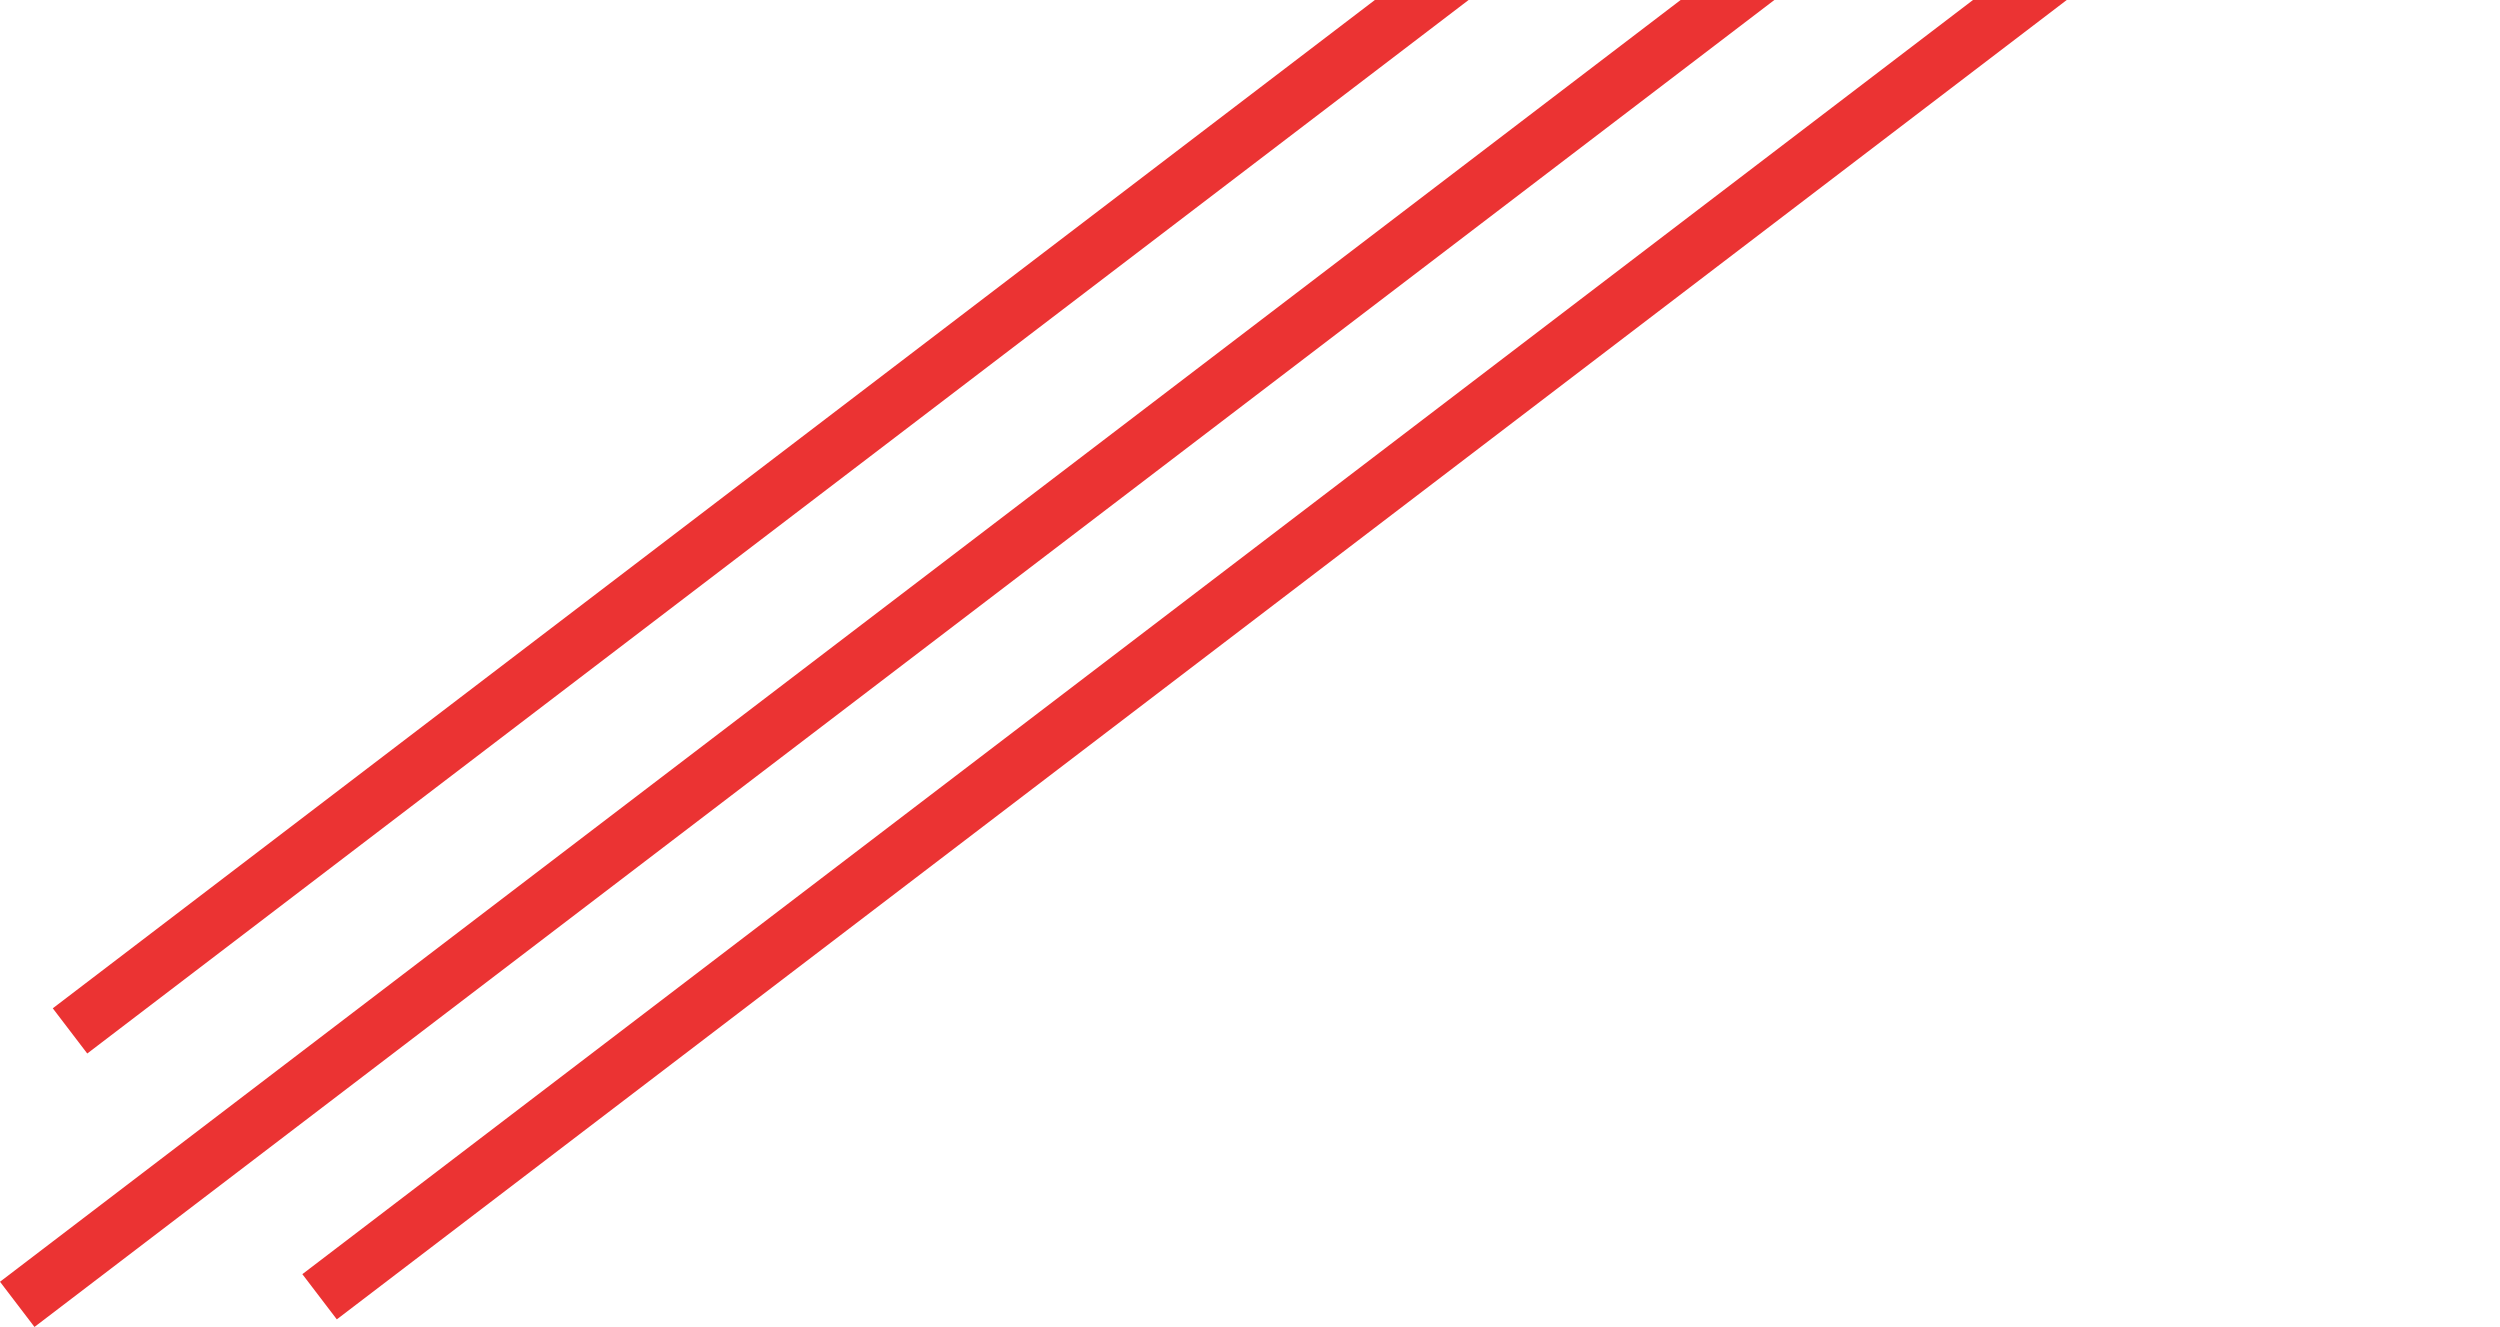
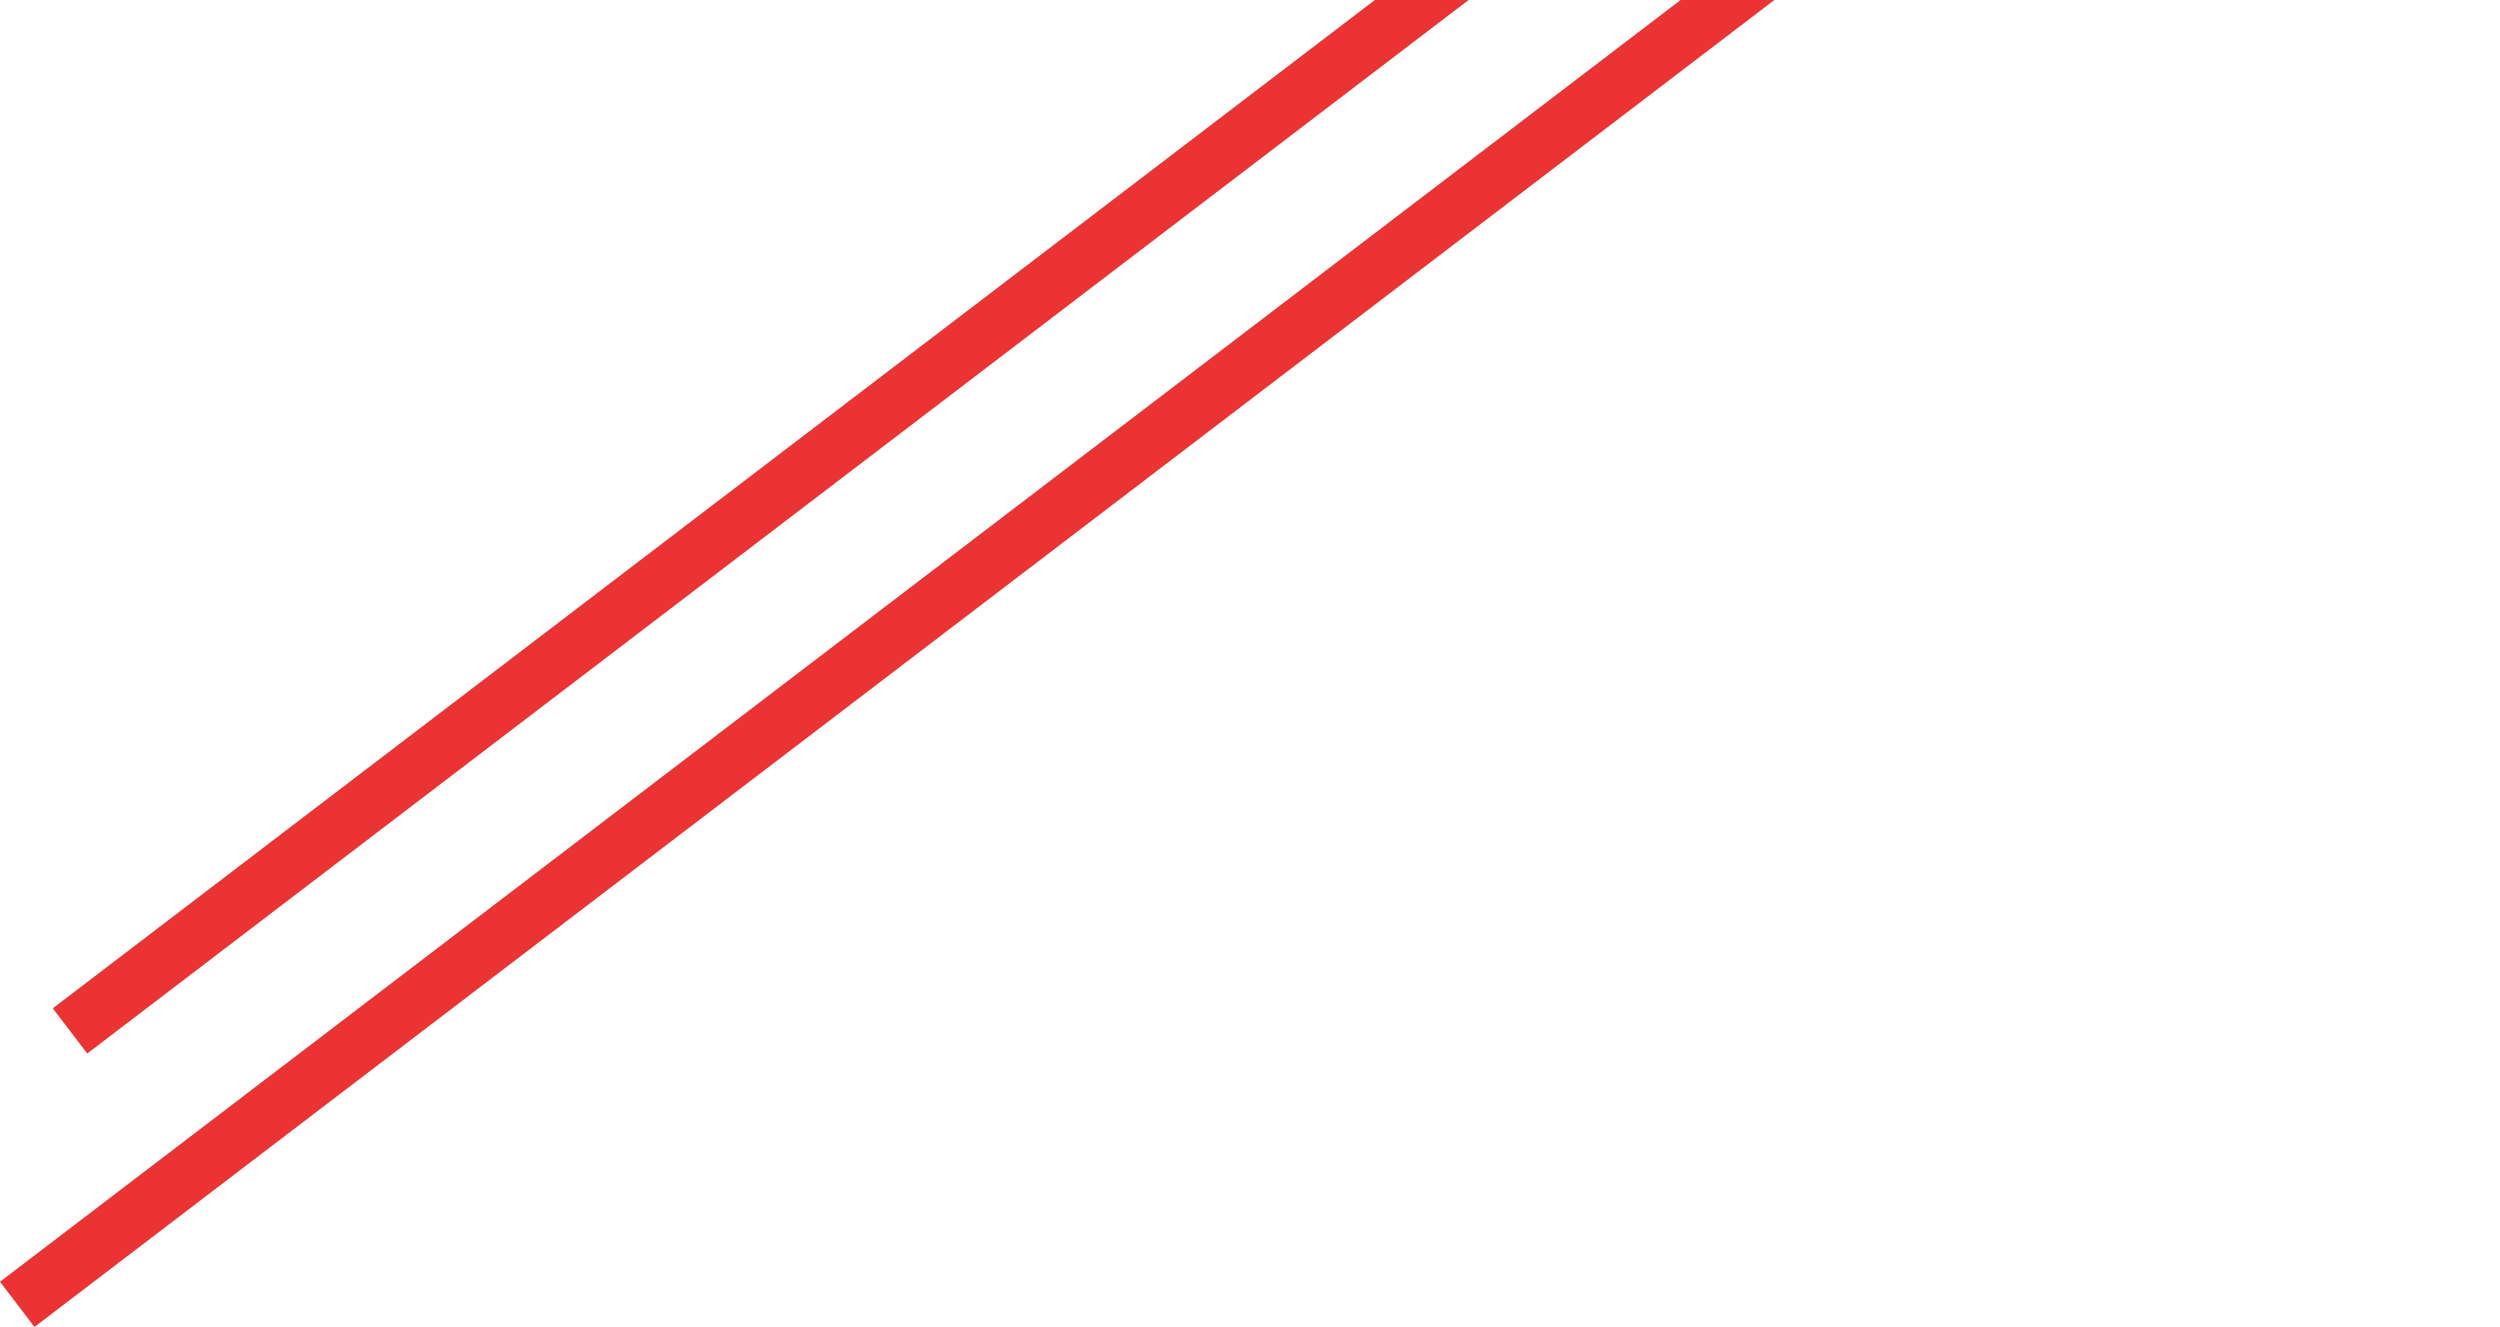
<svg xmlns="http://www.w3.org/2000/svg" width="601" height="319" viewBox="0 0 601 319" fill="none">
-   <path d="M616.835 -108.702L625.123 -97.835L80.97 317.174L72.683 306.308L616.835 -108.702Z" fill="#EB3333" />
  <path d="M702.968 -228L711.256 -217.134L8.287 319L2.23389e-05 308.134L702.968 -228Z" fill="#EB3333" />
  <path d="M565.367 -179.115L573.654 -168.249L20.976 253.263L12.688 242.397L565.367 -179.115Z" fill="#EB3333" />
</svg>